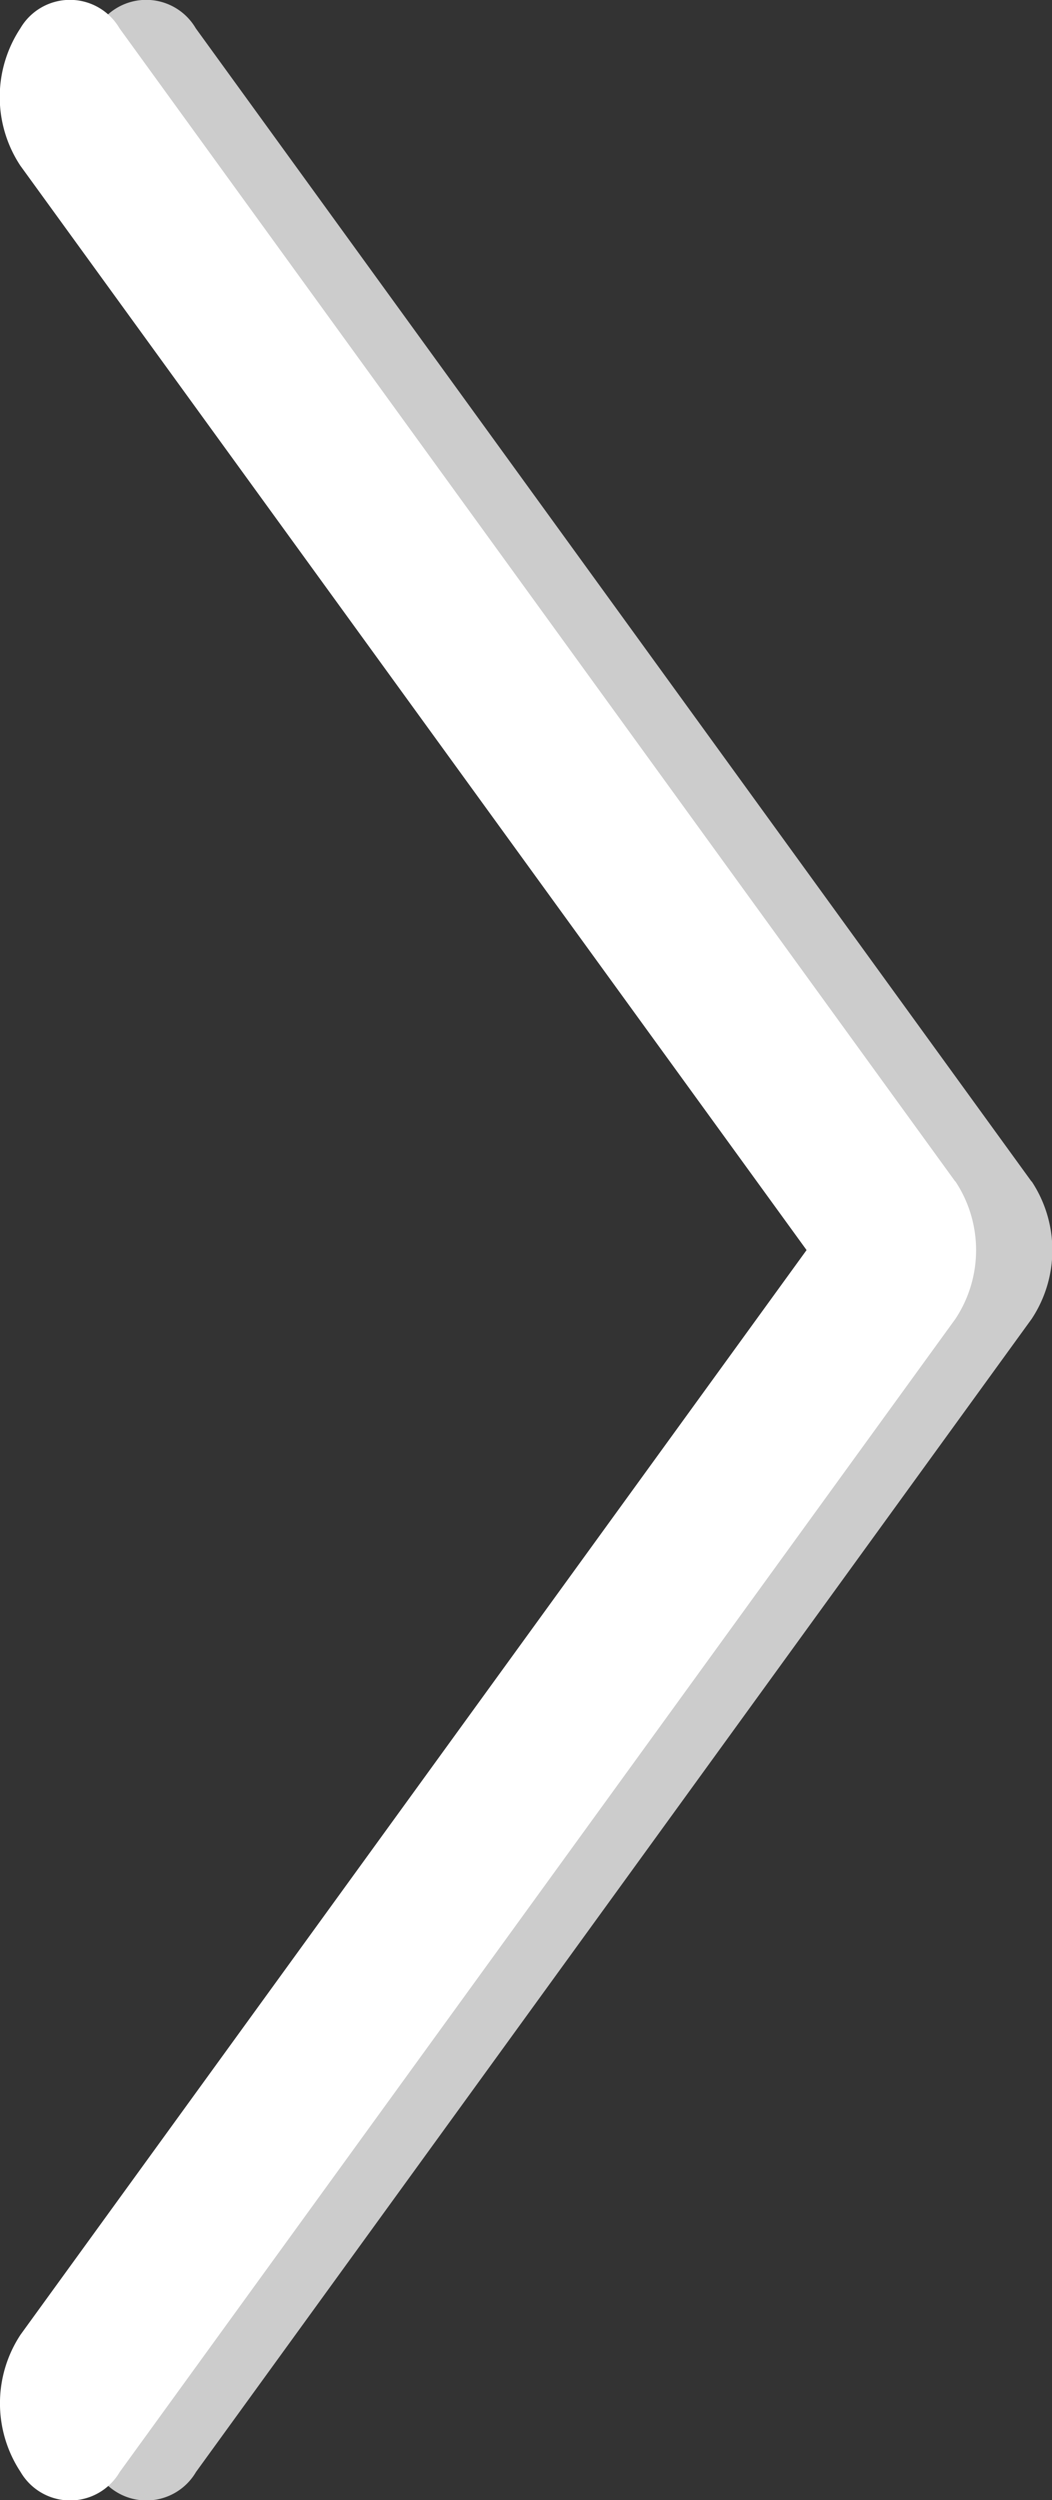
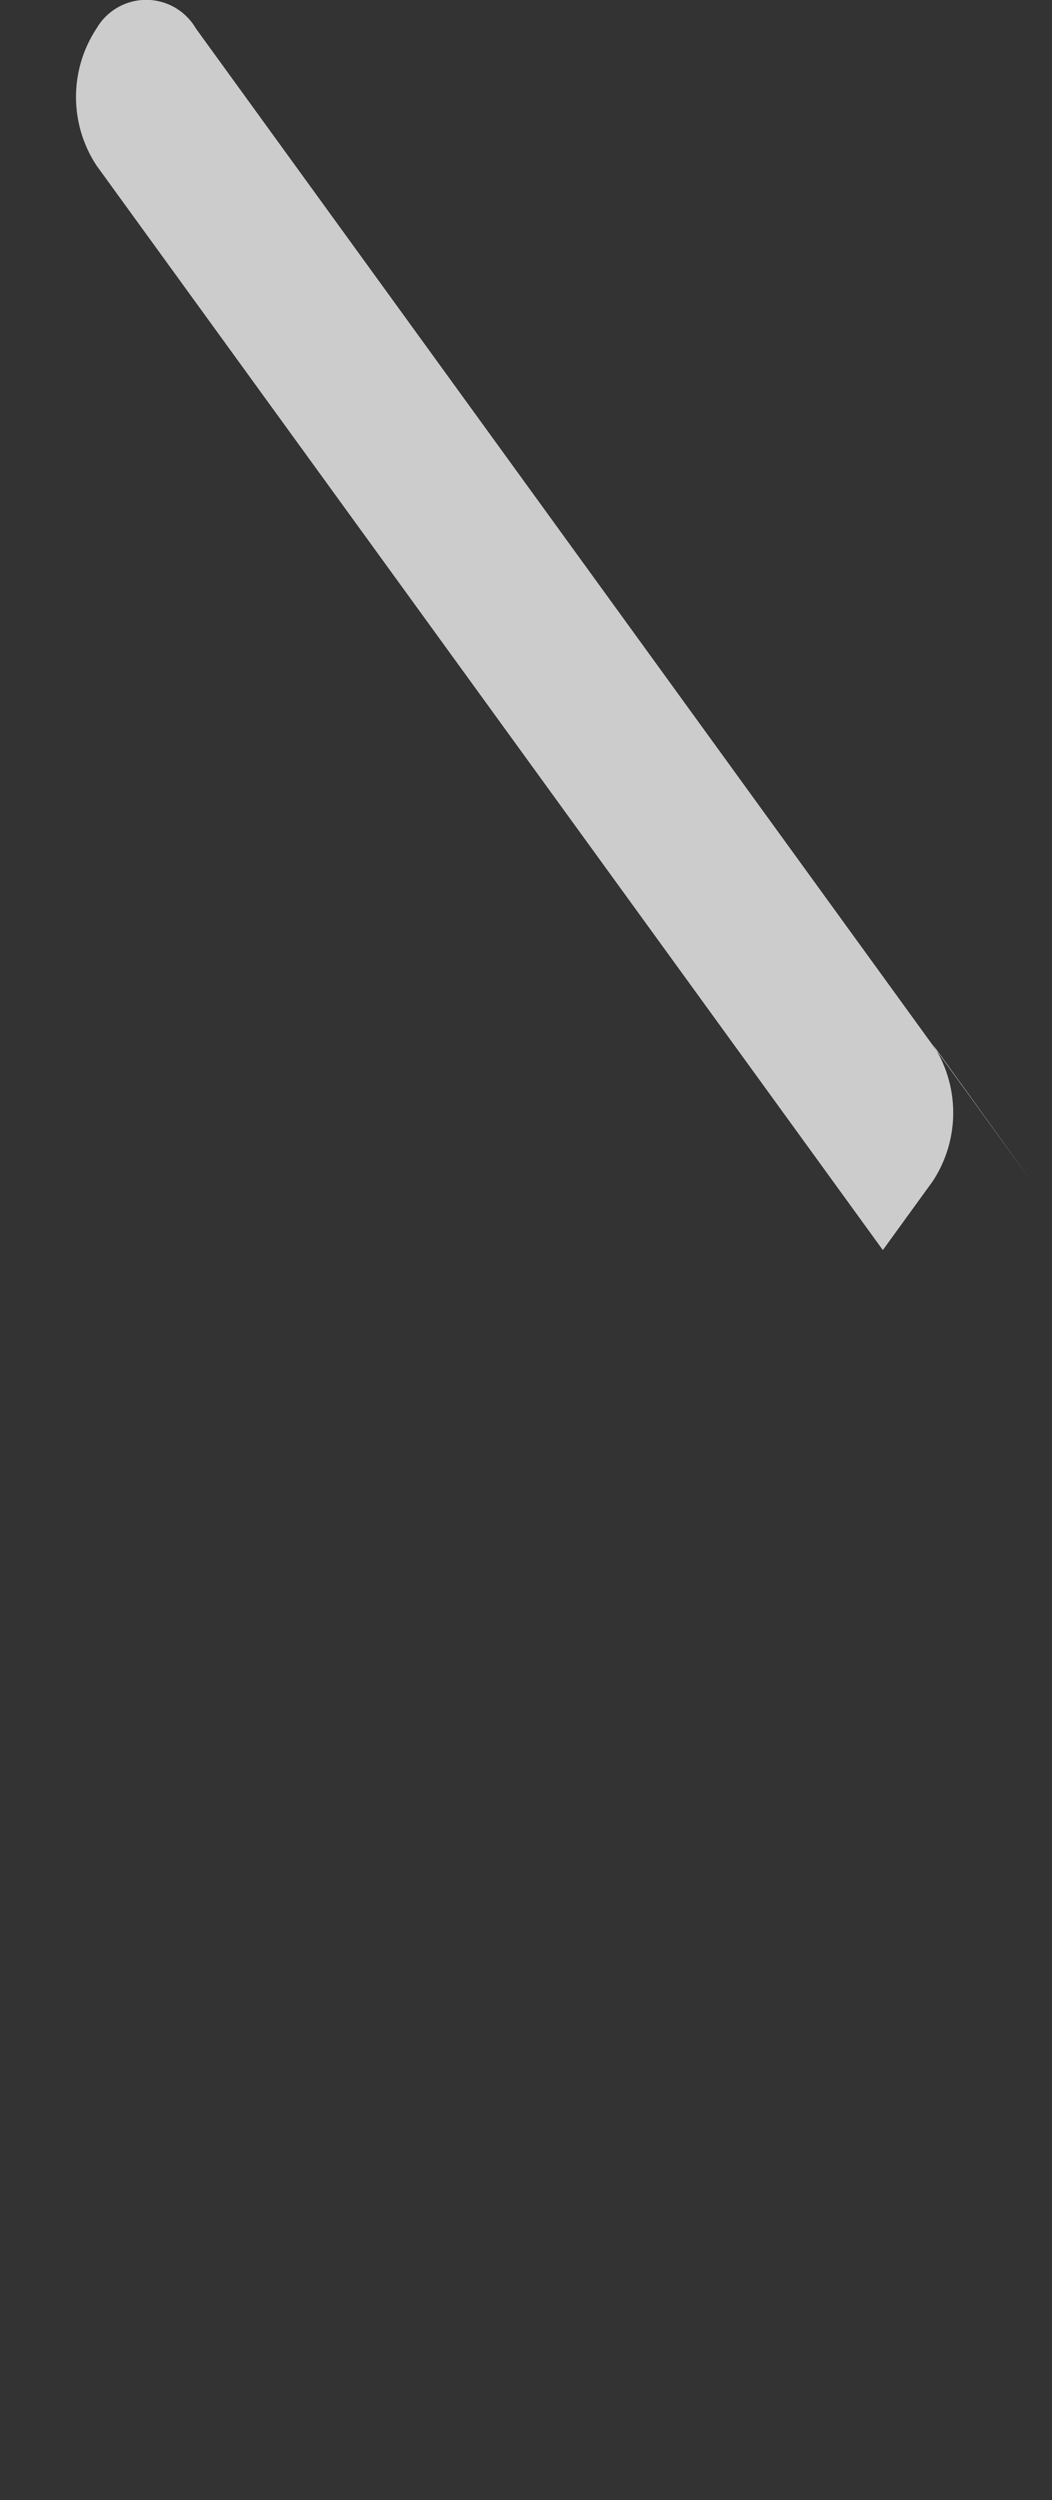
<svg xmlns="http://www.w3.org/2000/svg" id="Group_56" data-name="Group 56" width="13.794" height="32.759" viewBox="0 0 13.794 32.759">
  <rect x="0" y="0" width="13.794" height="32.759" fill="#333333" stroke="none" />
  <g id="next_2_" data-name="next (2)" transform="translate(1 0)">
    <g id="Group_50" data-name="Group 50" transform="translate(0 0)">
-       <path id="Path_73" data-name="Path 73" d="M130.267,15.481,119.309.371a.753.753,0,0,0-1.3,0,1.633,1.633,0,0,0,0,1.8L128.318,16.38,118.012,30.591a1.633,1.633,0,0,0,0,1.8.753.753,0,0,0,1.3,0l10.958-15.11a1.632,1.632,0,0,0,0-1.8Z" transform="translate(-117.742 0)" fill="#ccc" />
+       <path id="Path_73" data-name="Path 73" d="M130.267,15.481,119.309.371a.753.753,0,0,0-1.3,0,1.633,1.633,0,0,0,0,1.8L128.318,16.38,118.012,30.591l10.958-15.11a1.632,1.632,0,0,0,0-1.8Z" transform="translate(-117.742 0)" fill="#ccc" />
    </g>
  </g>
  <g id="next_2_2" data-name="next (2)" transform="translate(0 0)">
    <g id="Group_50-2" data-name="Group 50" transform="translate(0 0)">
-       <path id="Path_73-2" data-name="Path 73" d="M130.267,15.481,119.309.371a.753.753,0,0,0-1.3,0,1.633,1.633,0,0,0,0,1.8L128.318,16.38,118.012,30.591a1.633,1.633,0,0,0,0,1.8.753.753,0,0,0,1.3,0l10.958-15.11a1.632,1.632,0,0,0,0-1.8Z" transform="translate(-117.742 0)" fill="#fff" />
-     </g>
+       </g>
  </g>
</svg>